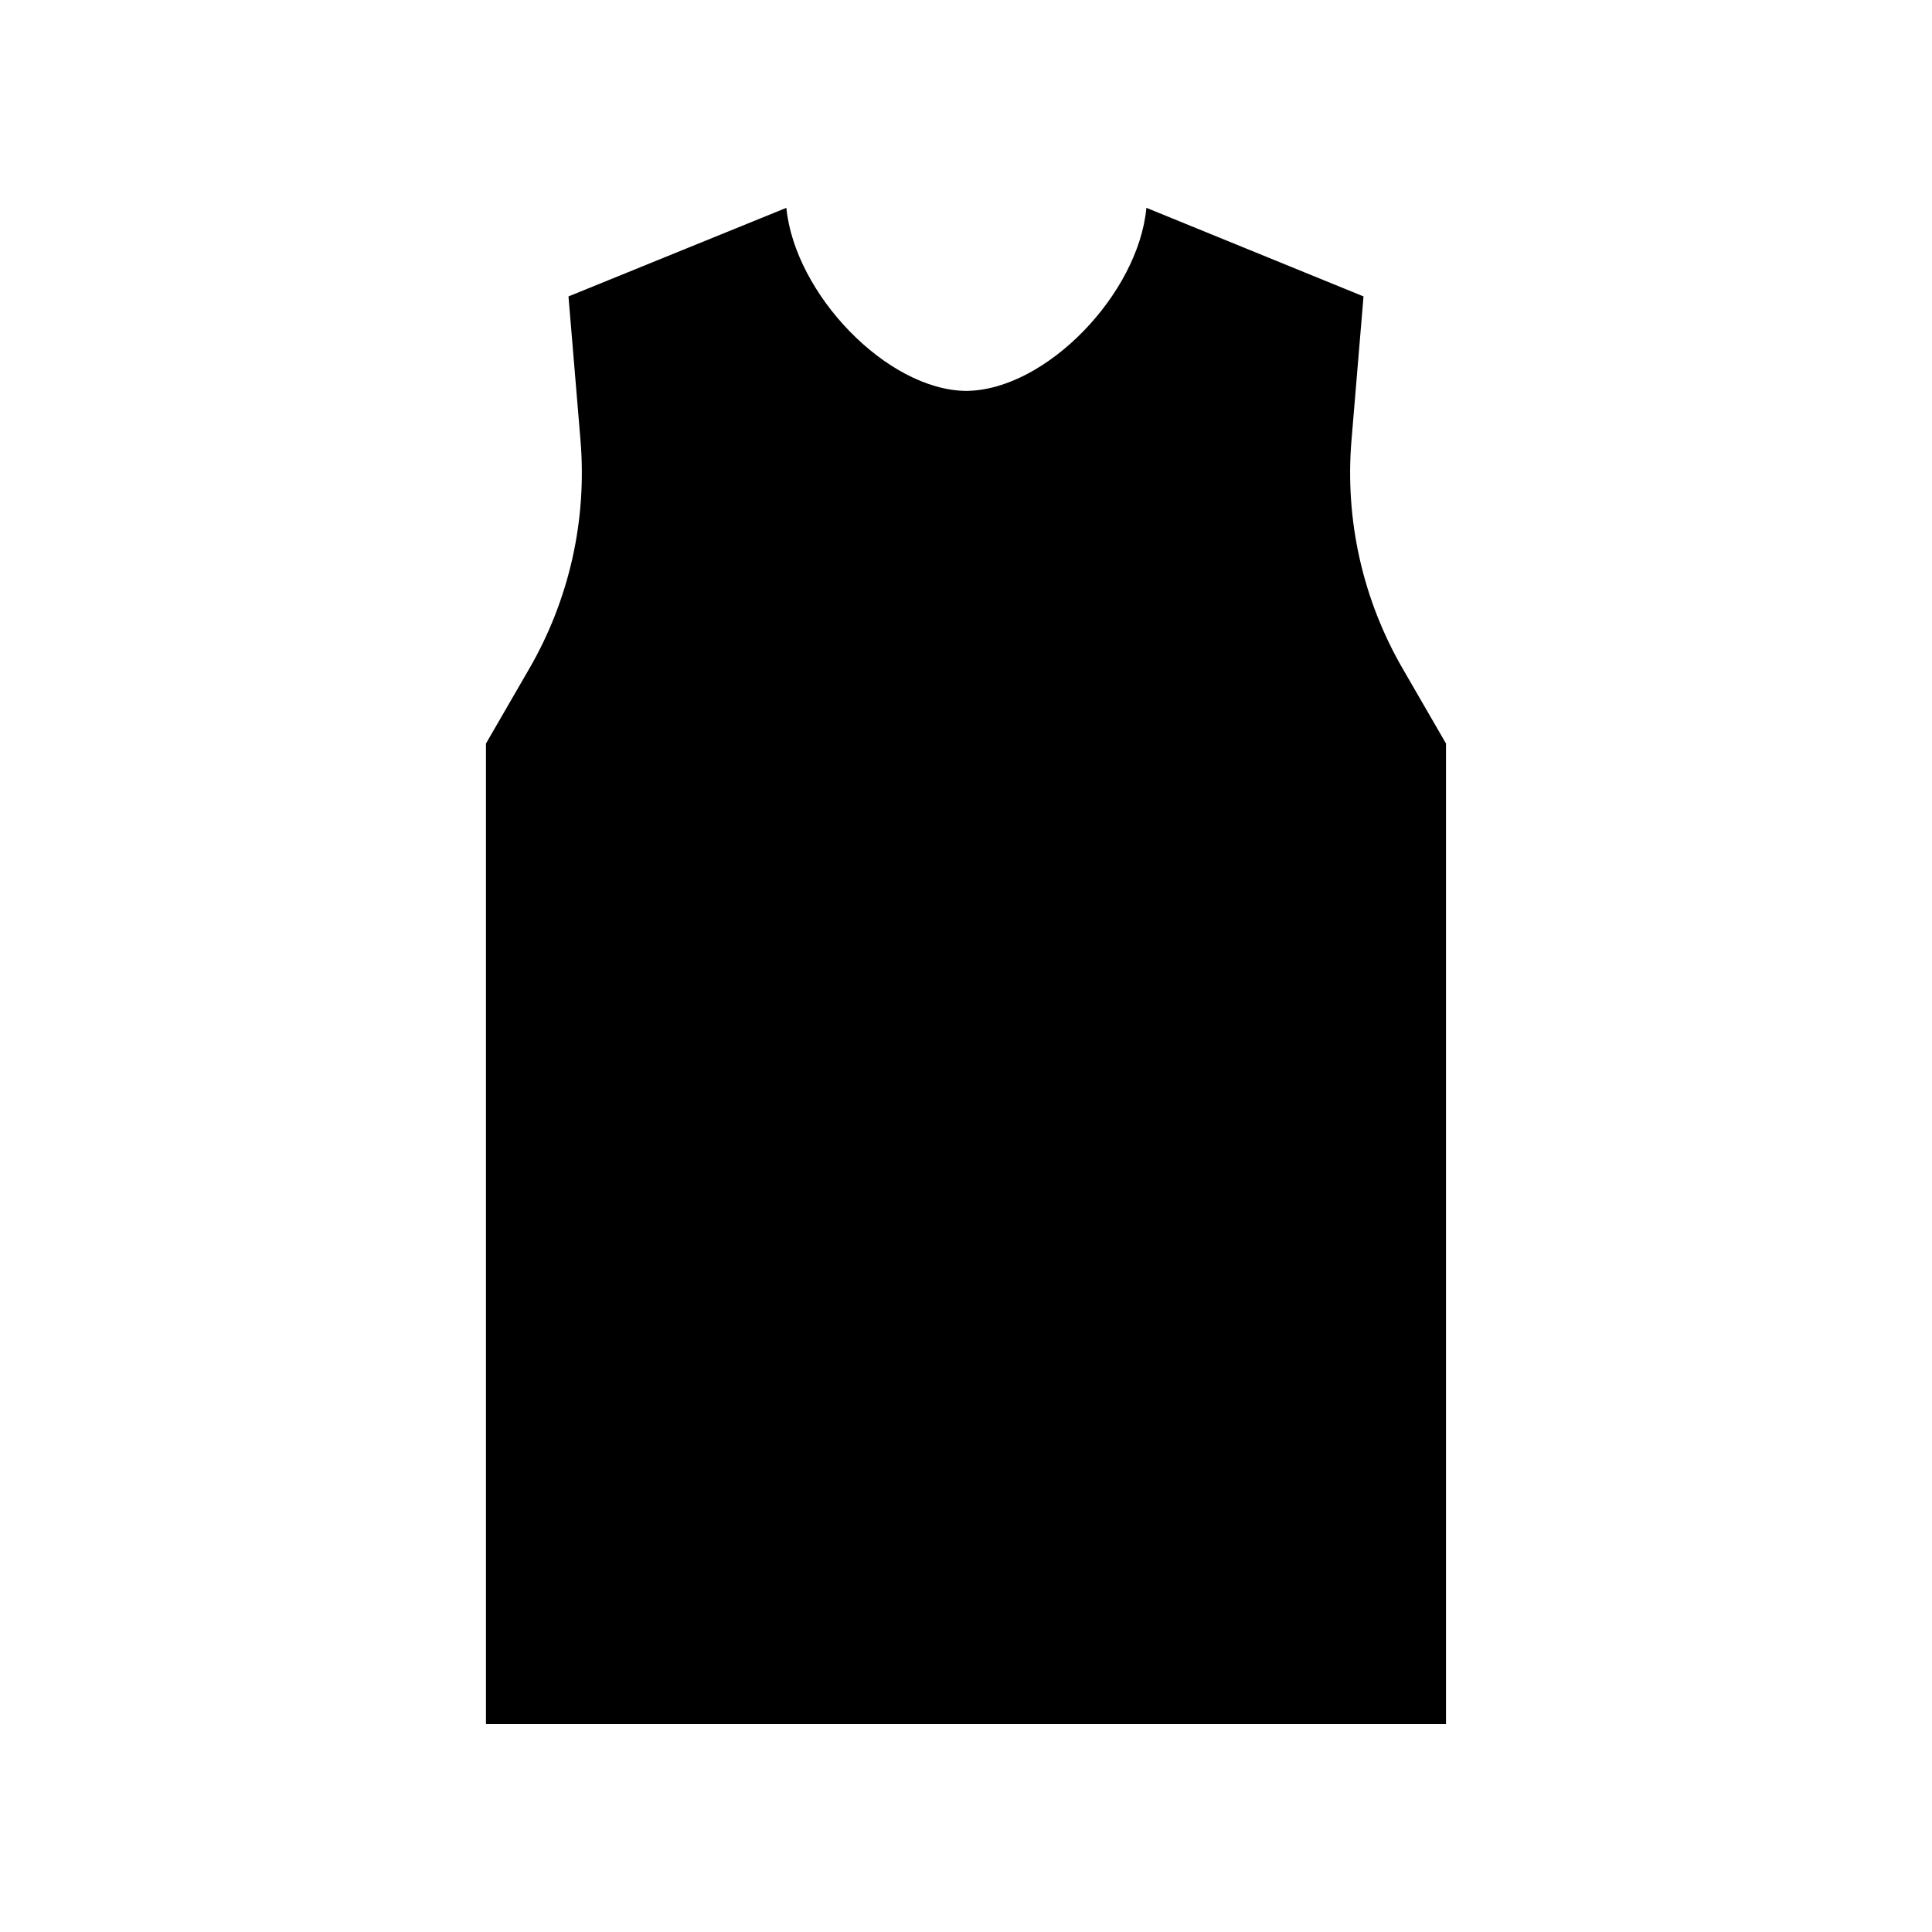
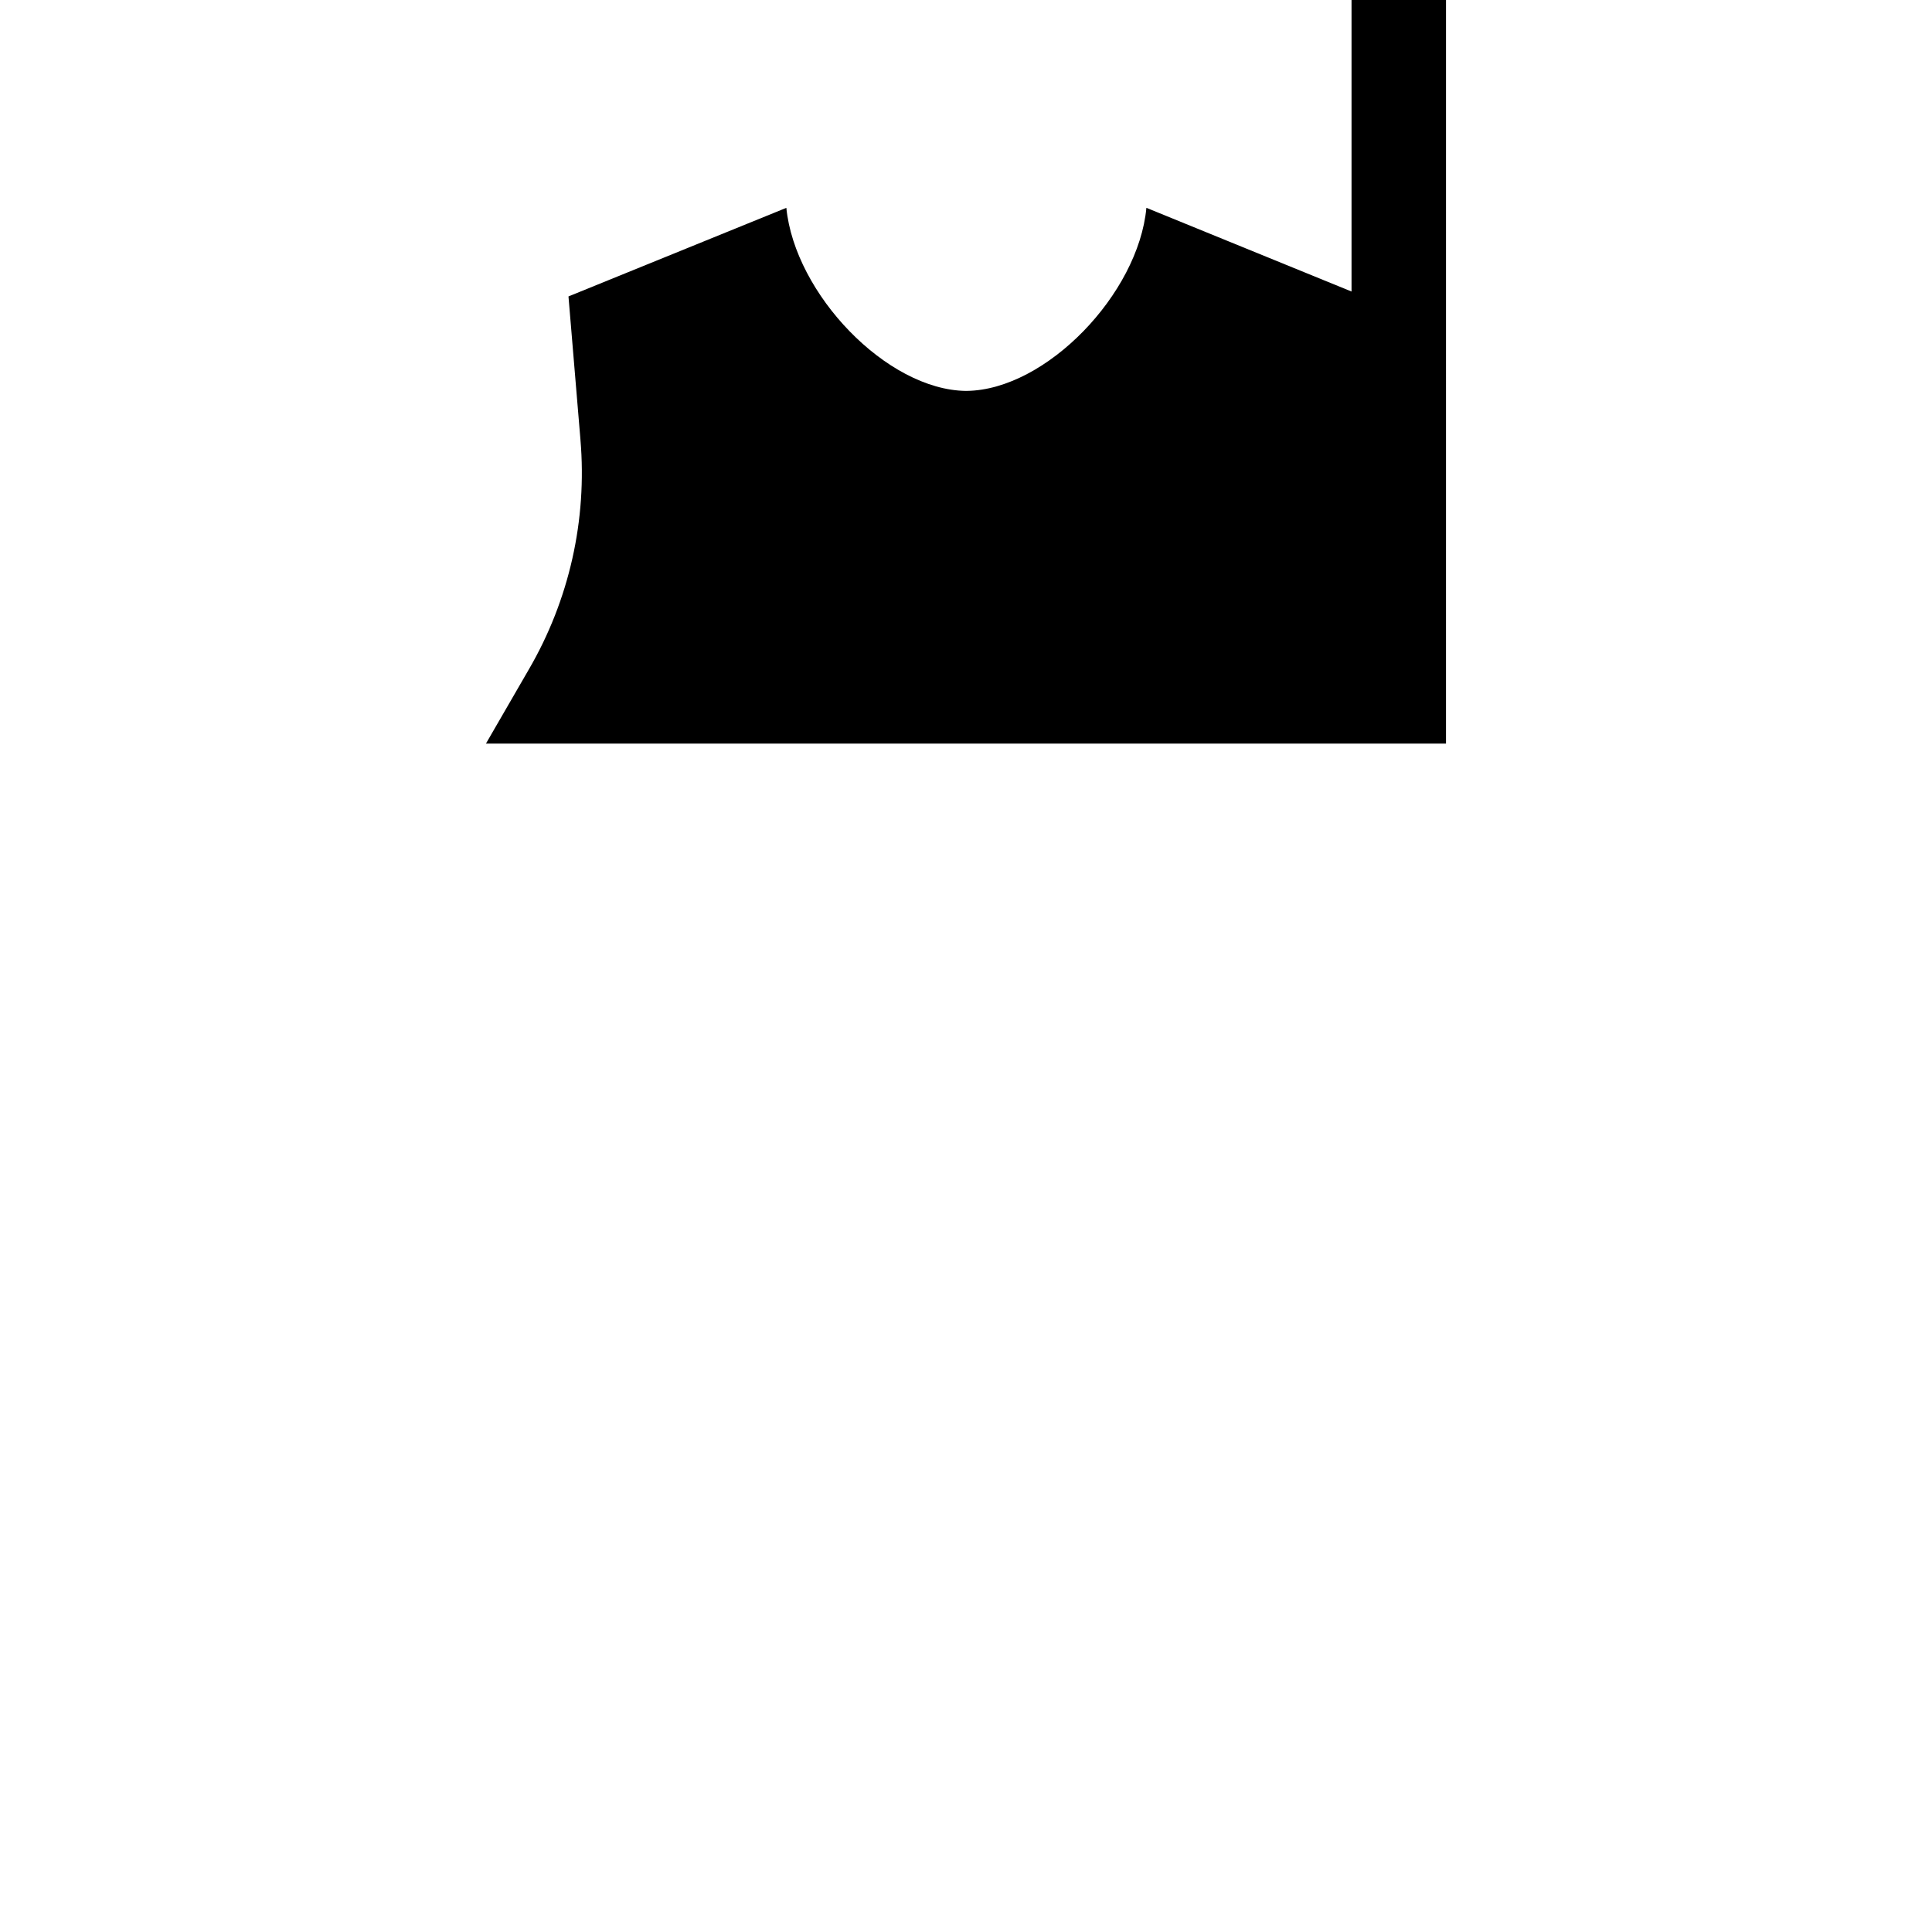
<svg xmlns="http://www.w3.org/2000/svg" fill="#000000" width="800px" height="800px" version="1.1" viewBox="144 144 512 512">
-   <path d="m502.17 260.54 3.176-37.988-57.539-23.477c-2.117 22.824-26.602 48.266-47.609 48.516l-0.199 0.004c-21.008-0.25-45.344-25.695-47.609-48.516l-57.738 23.477 3.176 37.988-0.004-0.004c1.809 21.23-2.977 42.5-13.703 60.91l-11.336 19.602v259.86h254.42l0.004-259.86-11.336-19.602c-10.727-18.41-15.512-39.68-13.703-60.91z" />
+   <path d="m502.17 260.54 3.176-37.988-57.539-23.477c-2.117 22.824-26.602 48.266-47.609 48.516l-0.199 0.004c-21.008-0.25-45.344-25.695-47.609-48.516l-57.738 23.477 3.176 37.988-0.004-0.004c1.809 21.23-2.977 42.5-13.703 60.91l-11.336 19.602h254.42l0.004-259.86-11.336-19.602c-10.727-18.41-15.512-39.68-13.703-60.91z" />
</svg>